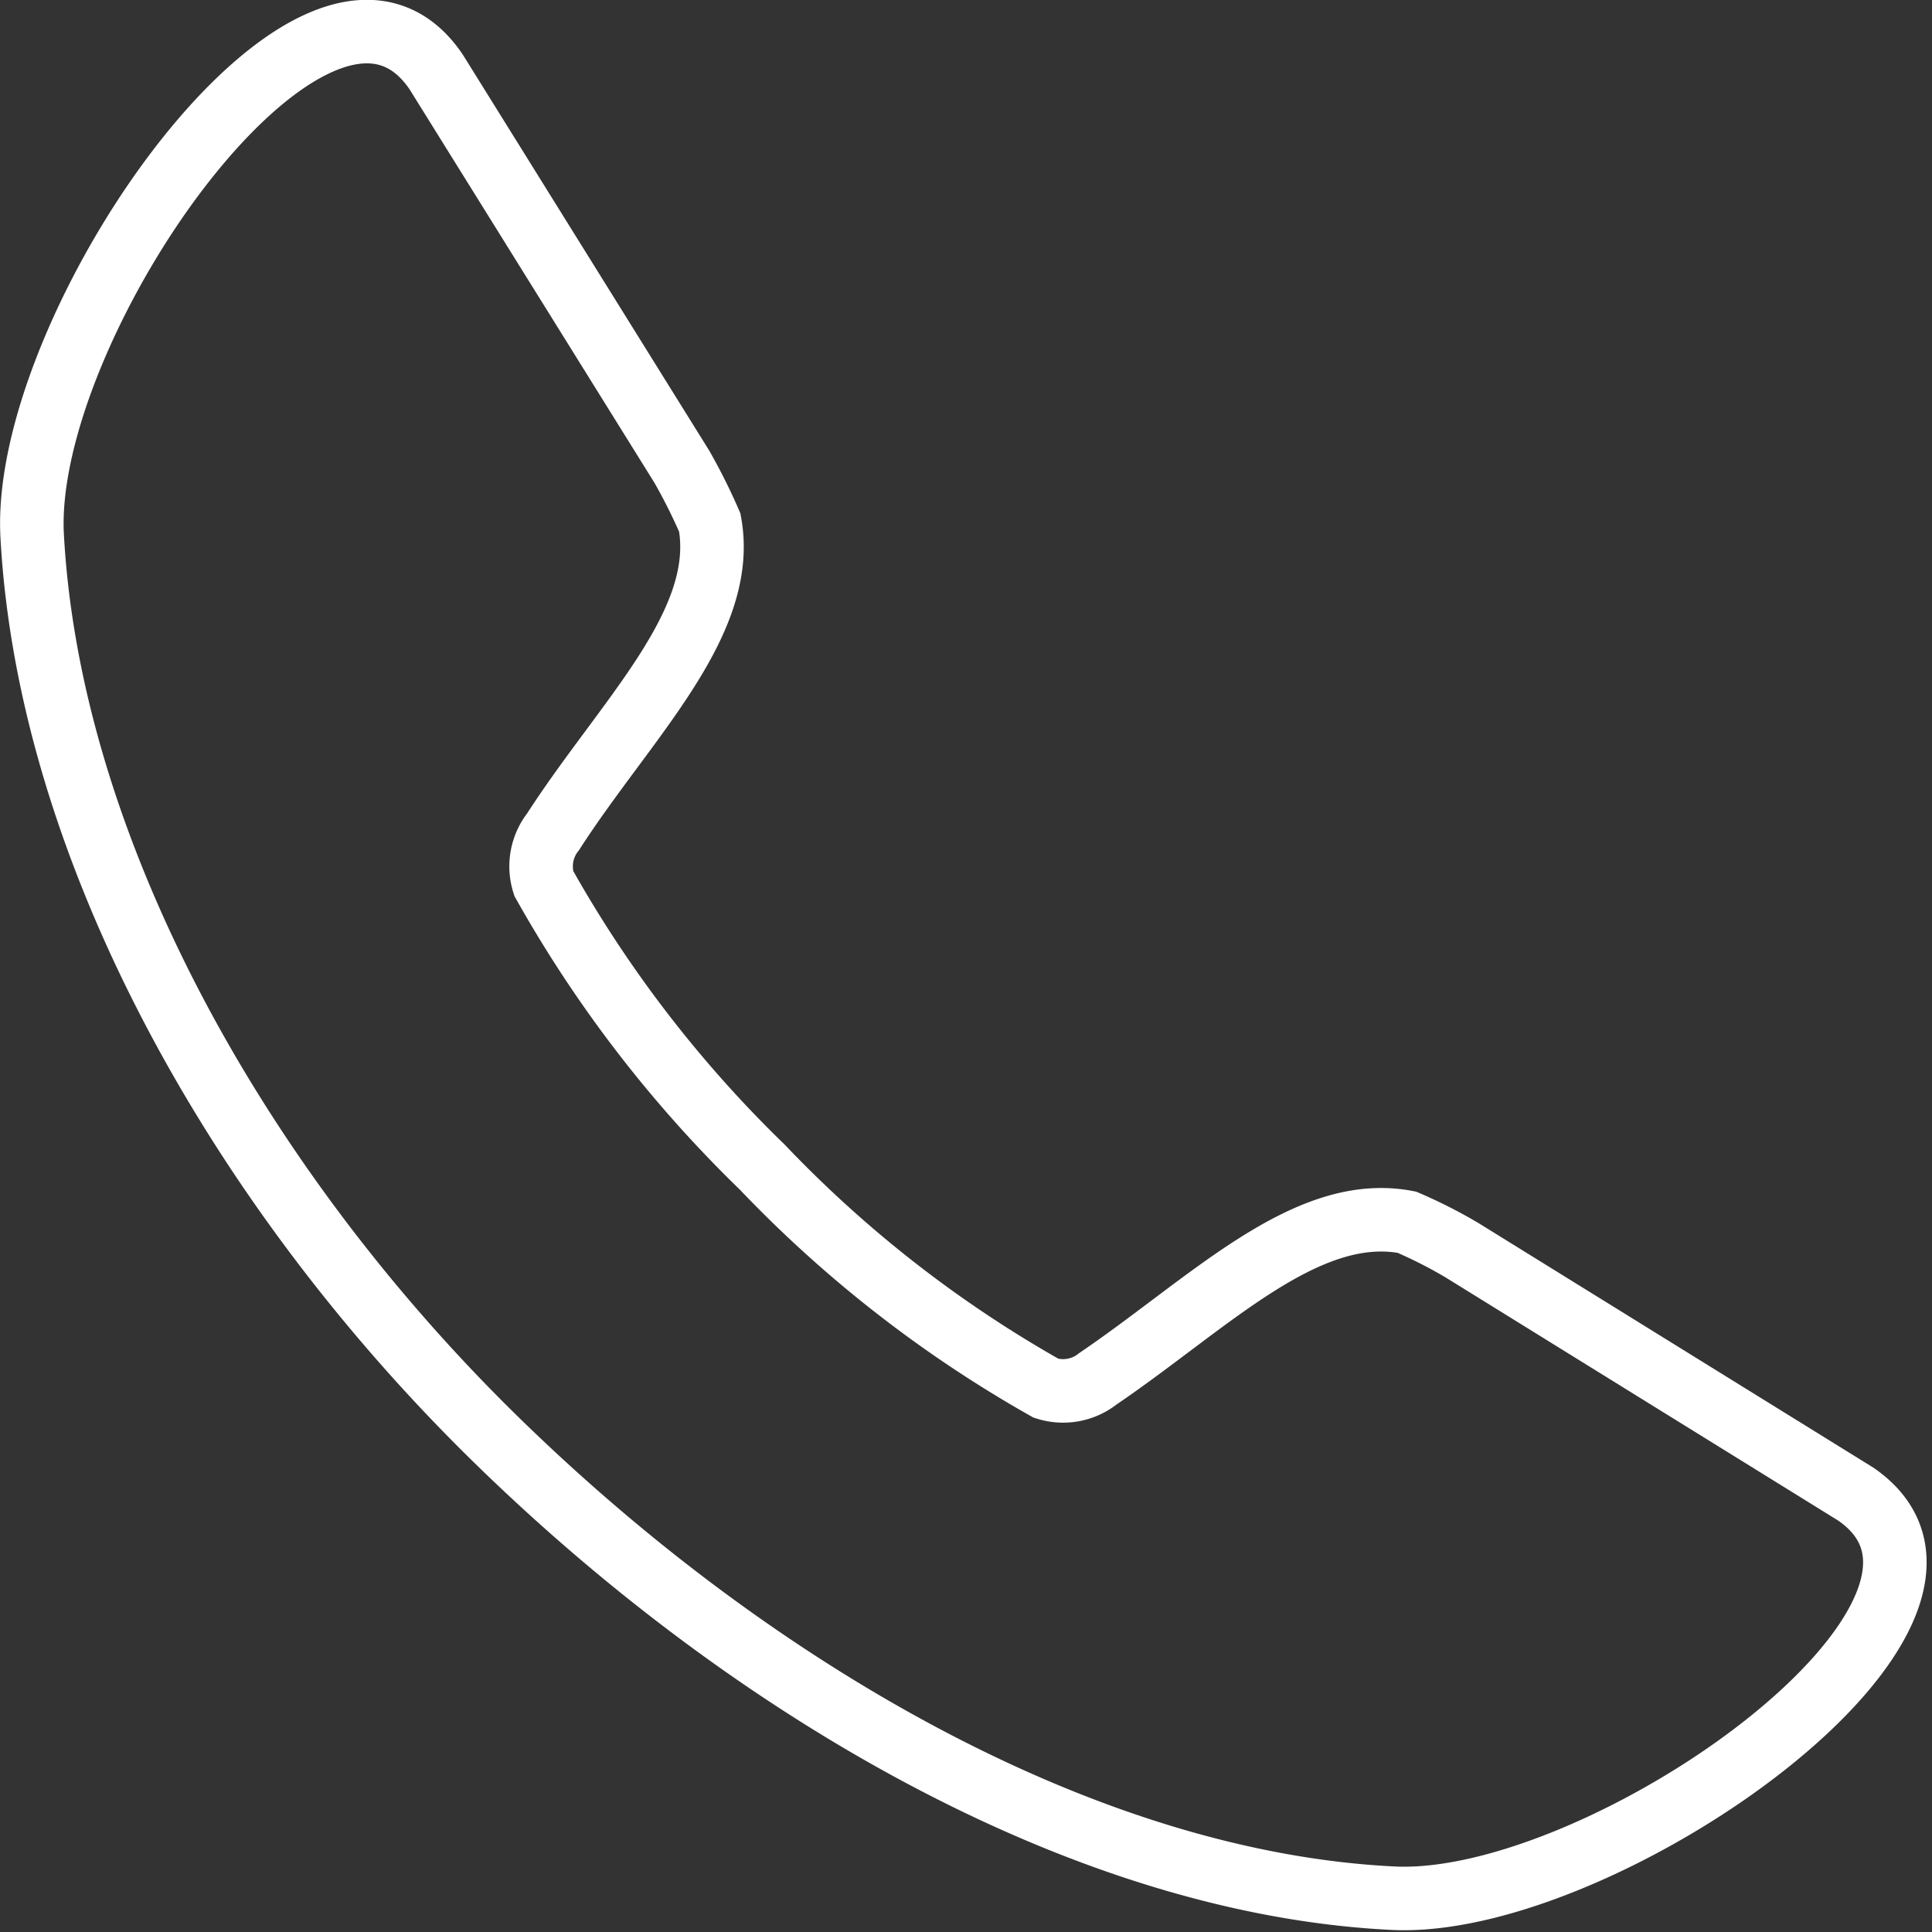
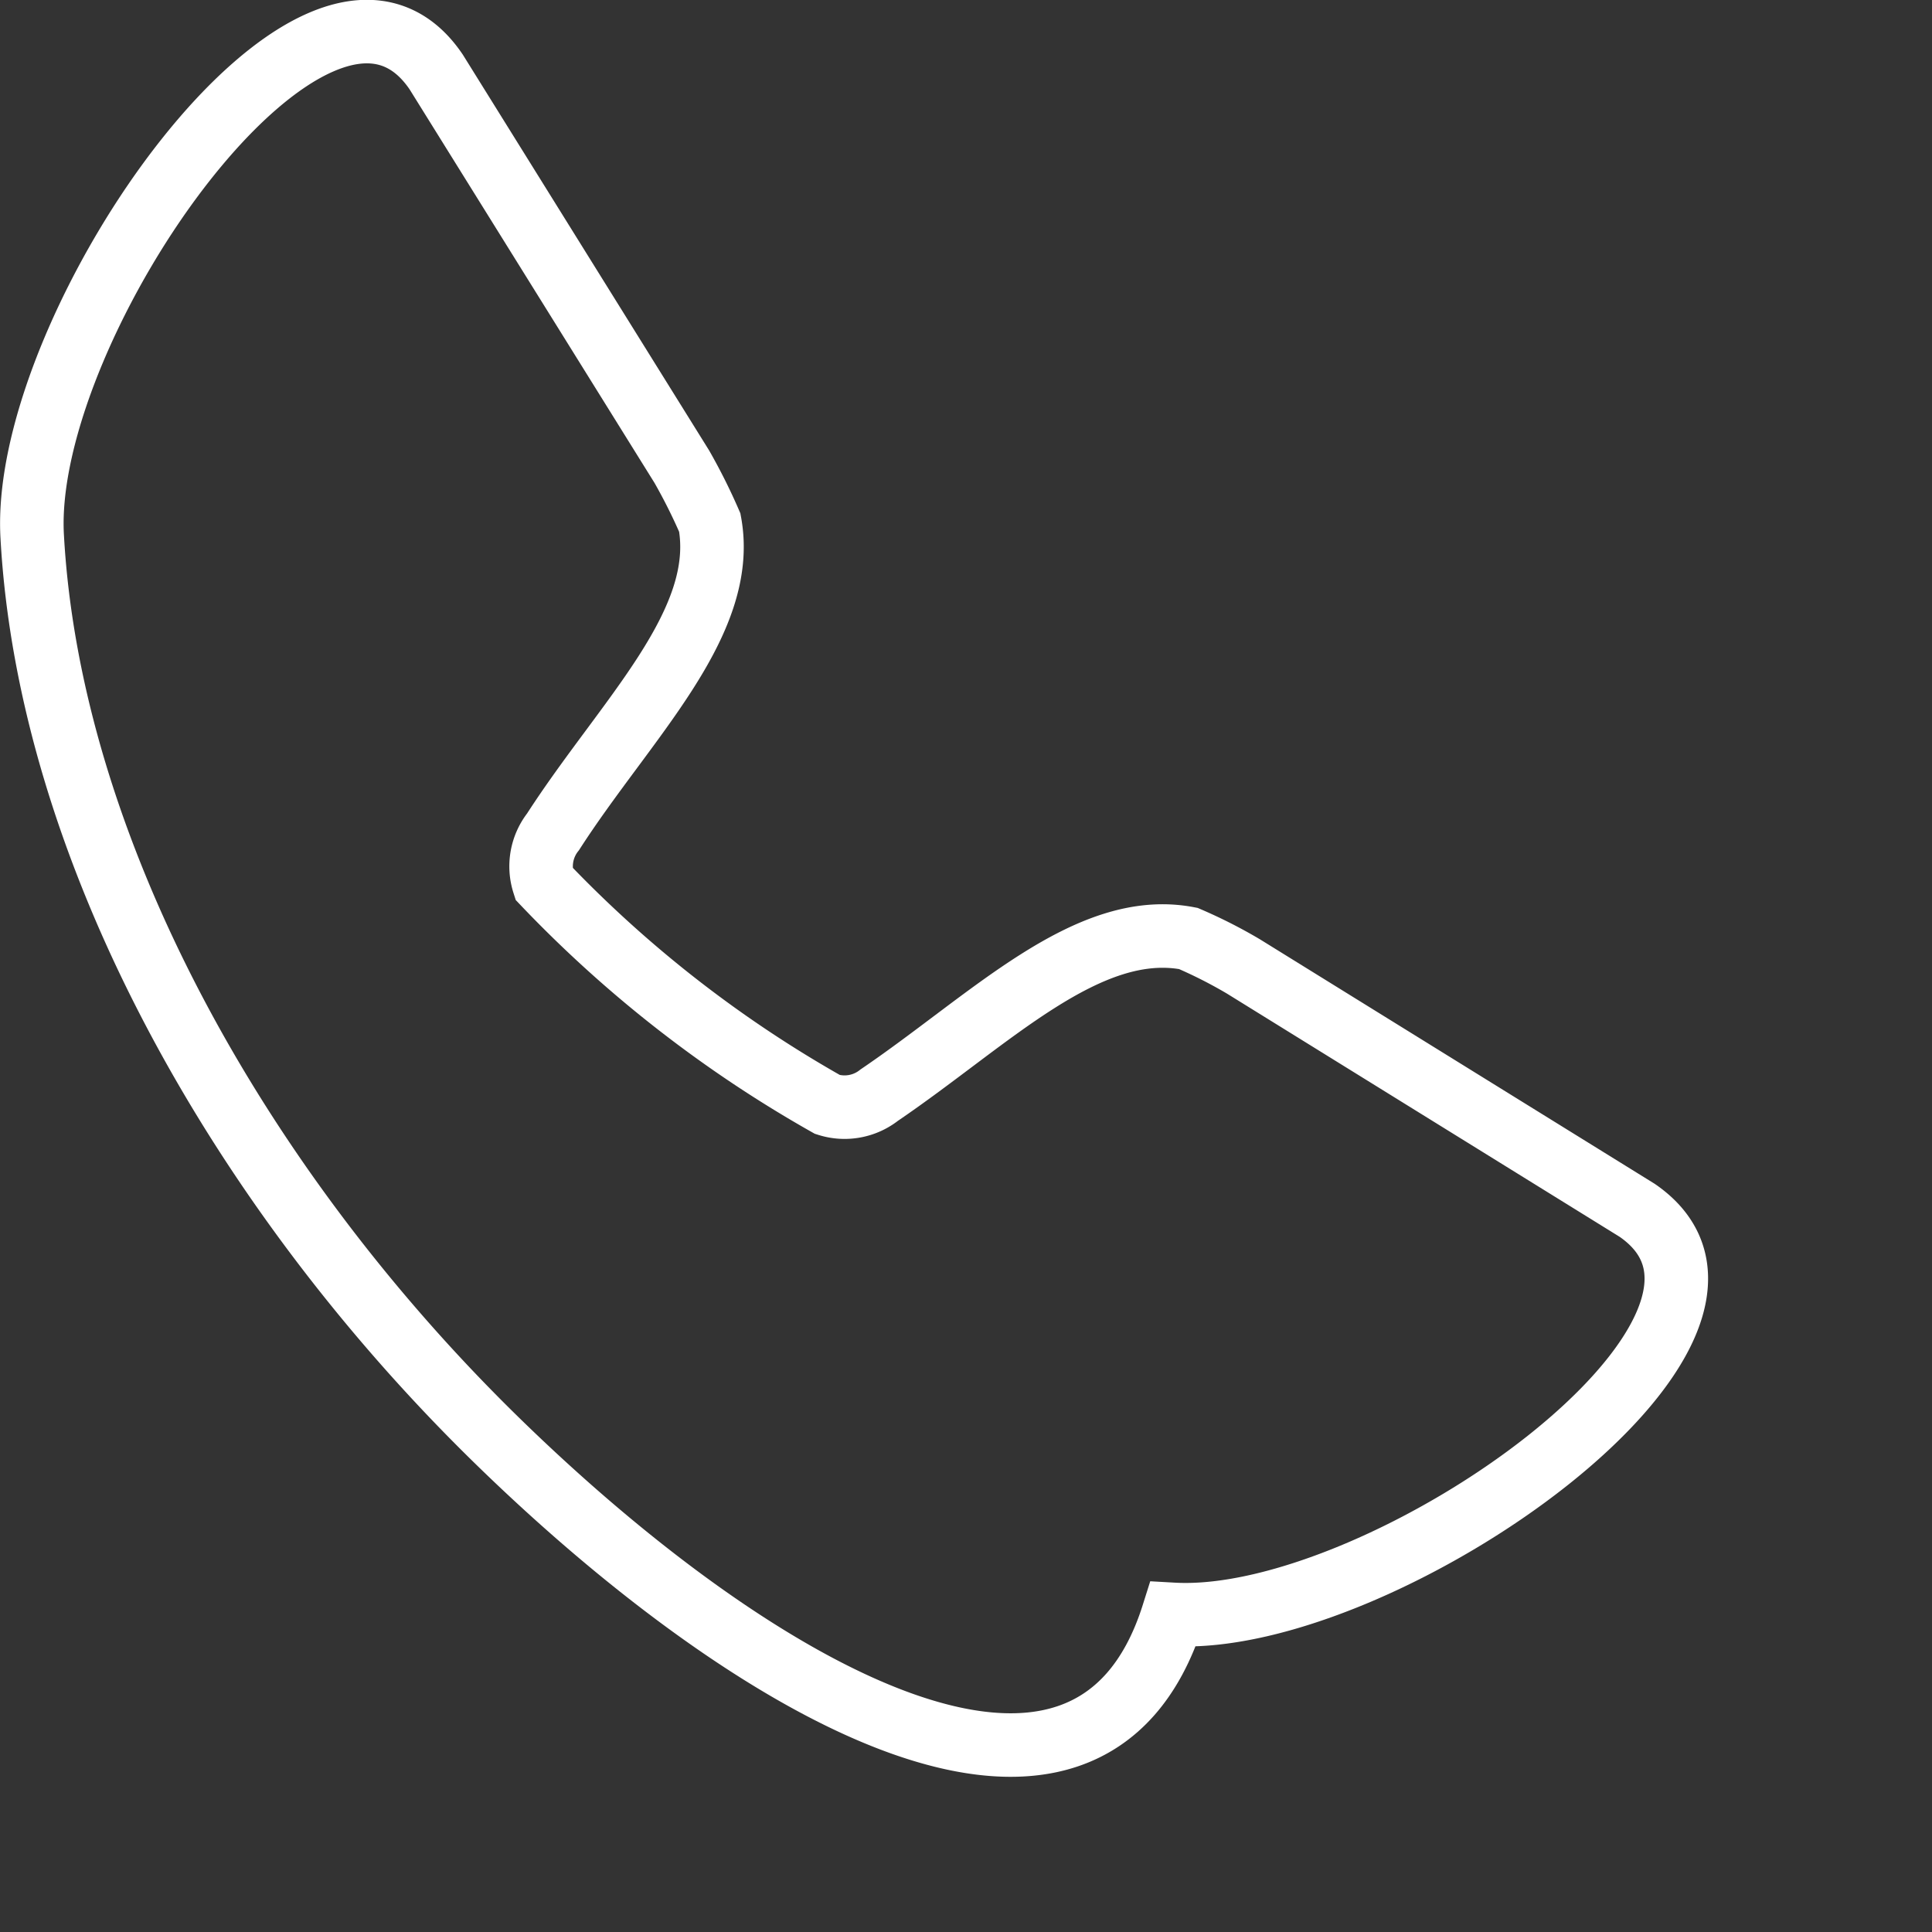
<svg xmlns="http://www.w3.org/2000/svg" viewBox="0 0 22.81 22.81">
  <rect x="0" y="0" width="22.81" height="22.81" fill="#333333" stroke="none" />
  <defs>
    <style>.cls-1{fill:none;stroke:#fff;stroke-miterlimit:10;stroke-width:0.75px;fill-rule:evenodd;}</style>
  </defs>
  <g id="Layer_2" data-name="Layer 2">
    <g id="ΦΙΛΤΡΑ">
-       <path class="cls-1" d="M.38,6.33C.24,3.82,3.77-1.19,5.15.85v0L8.05,5.51a6.77,6.77,0,0,1,.33.66c.22,1.19-1,2.33-1.85,3.65a.66.66,0,0,0-.11.61A14.63,14.63,0,0,0,9,13.78a14.41,14.41,0,0,0,3.35,2.61.66.66,0,0,0,.61-.11c1.31-.89,2.46-2.08,3.65-1.85a5.67,5.67,0,0,1,.65.33l4.65,2.88,0,0c2,1.38-3,4.91-5.48,4.77C12.85,22.23,8.93,20,5.86,17S.58,10,.38,6.33Z" />
+       <path class="cls-1" d="M.38,6.33C.24,3.82,3.77-1.19,5.15.85v0L8.05,5.51a6.77,6.77,0,0,1,.33.66c.22,1.19-1,2.33-1.85,3.65a.66.66,0,0,0-.11.61a14.41,14.41,0,0,0,3.35,2.61.66.66,0,0,0,.61-.11c1.31-.89,2.46-2.08,3.65-1.85a5.67,5.67,0,0,1,.65.33l4.65,2.88,0,0c2,1.38-3,4.91-5.48,4.77C12.85,22.23,8.93,20,5.86,17S.58,10,.38,6.33Z" />
    </g>
  </g>
</svg>